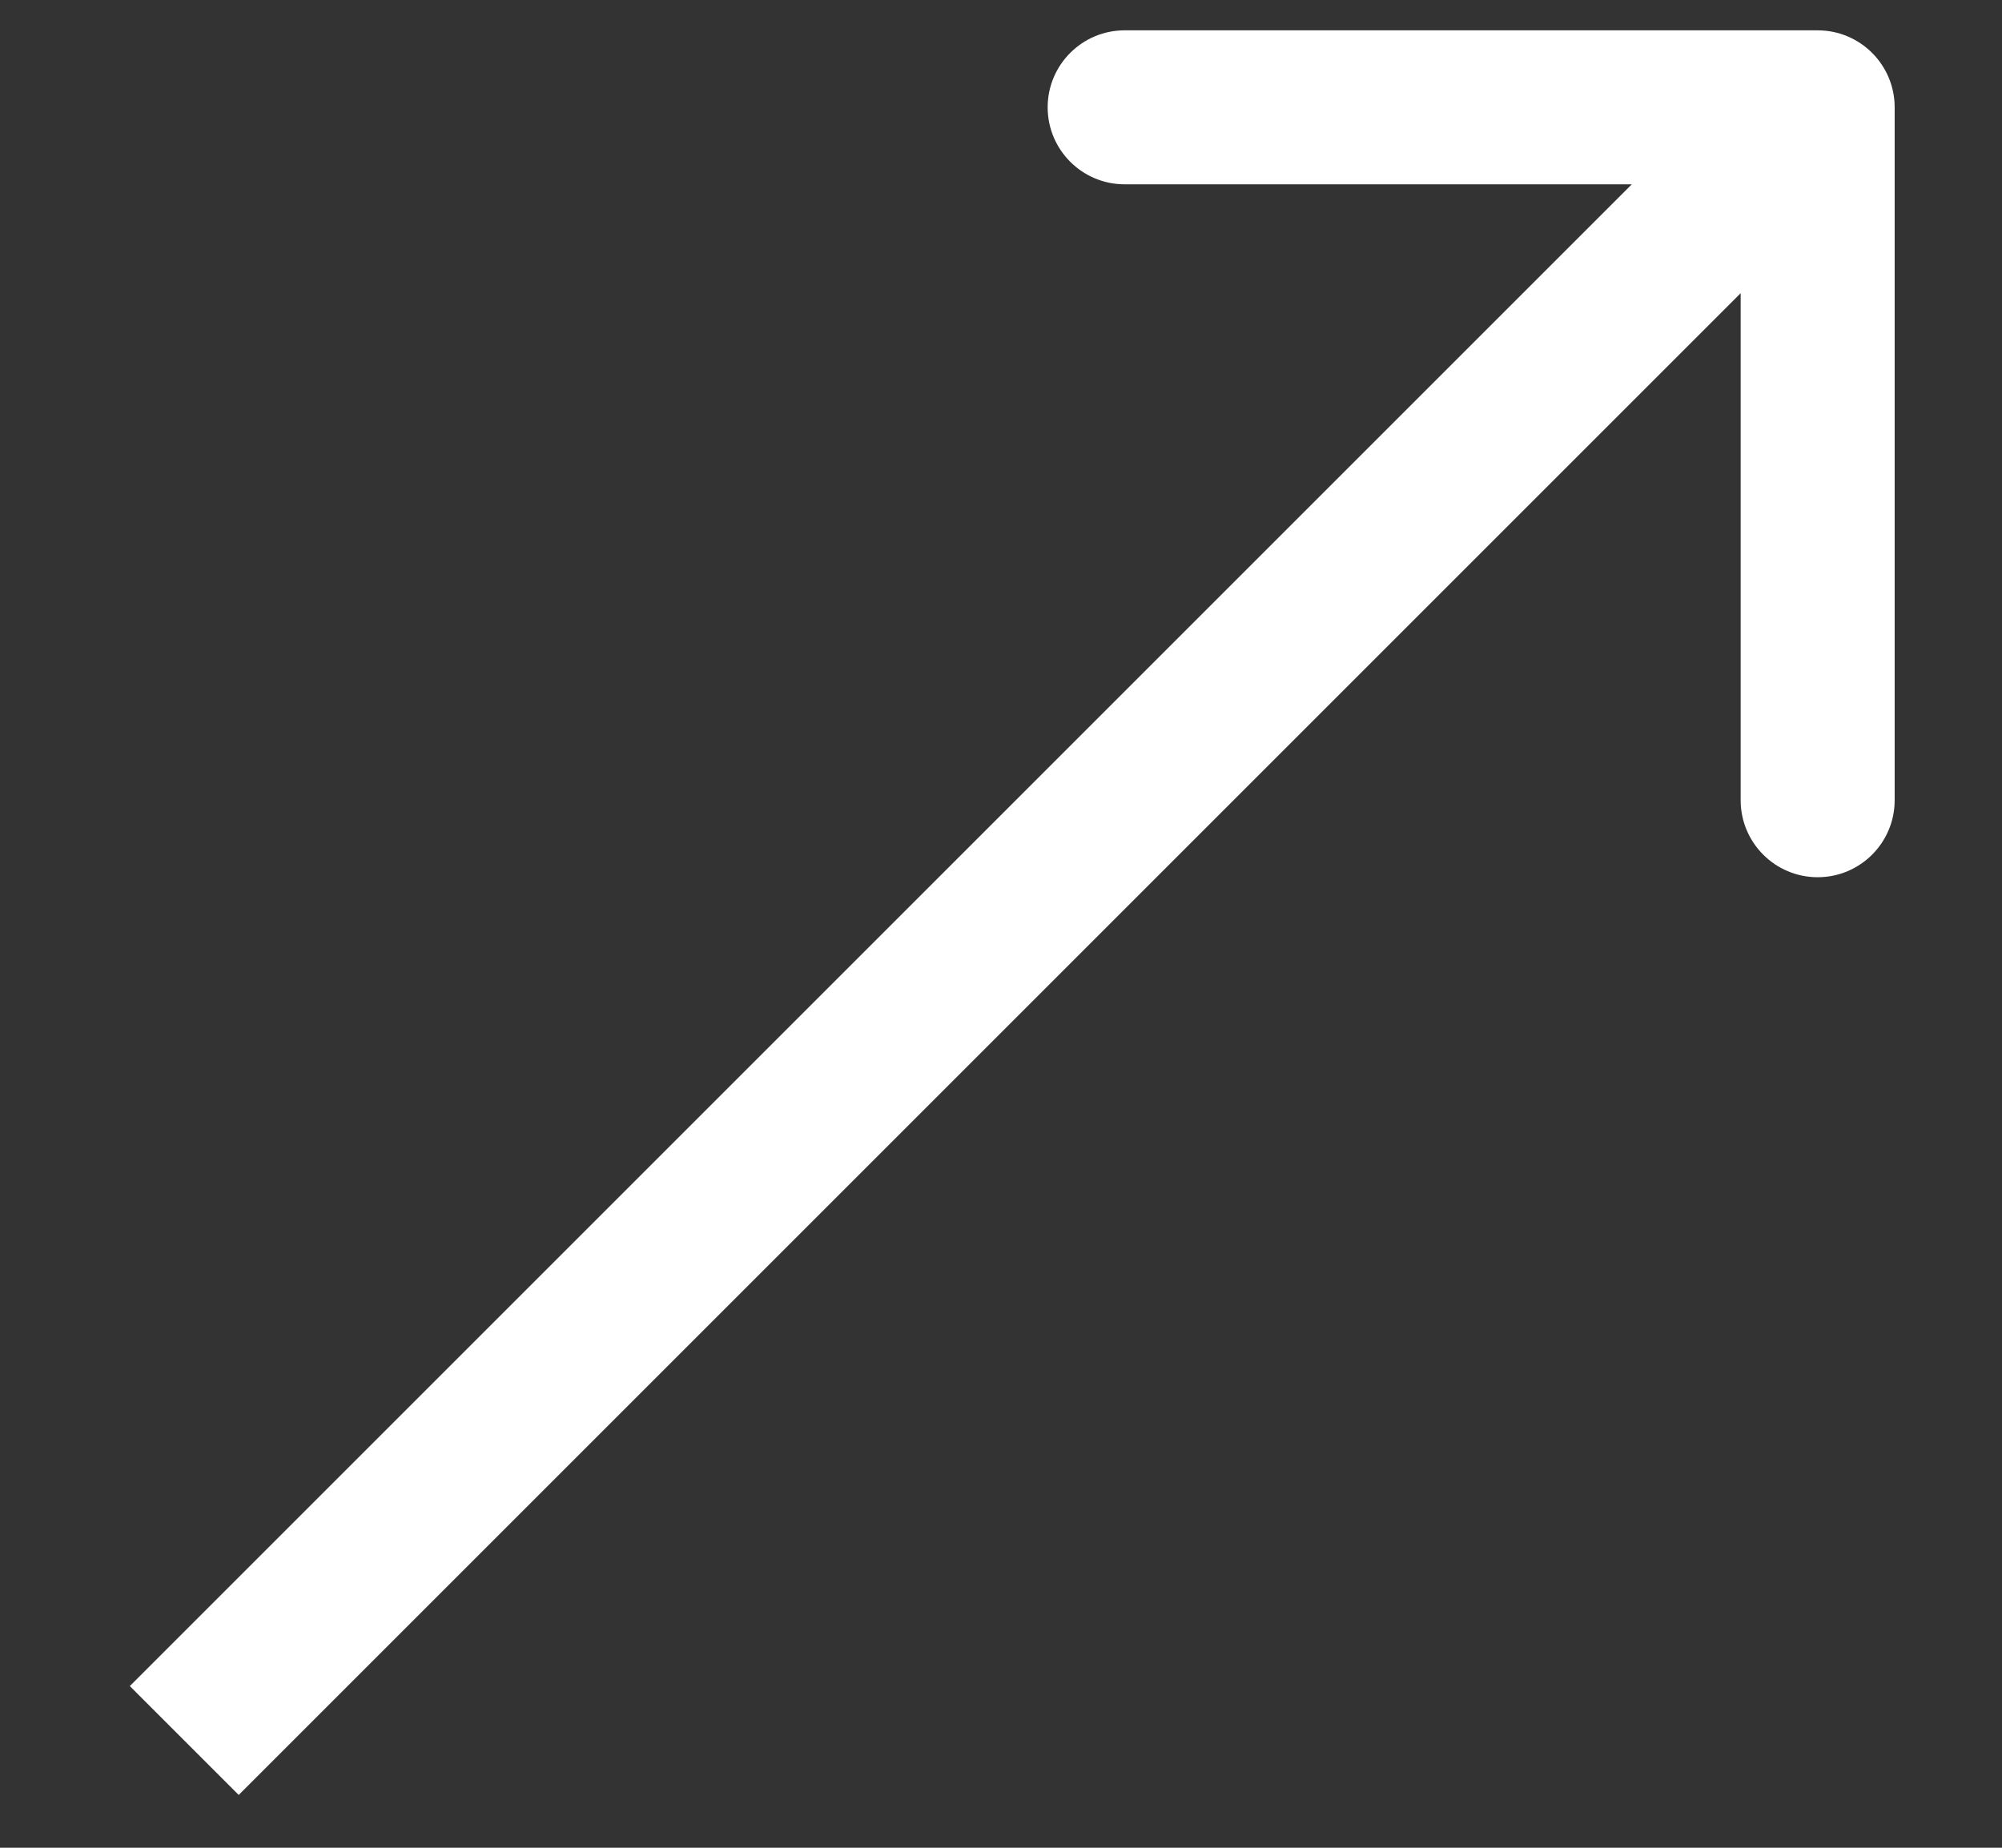
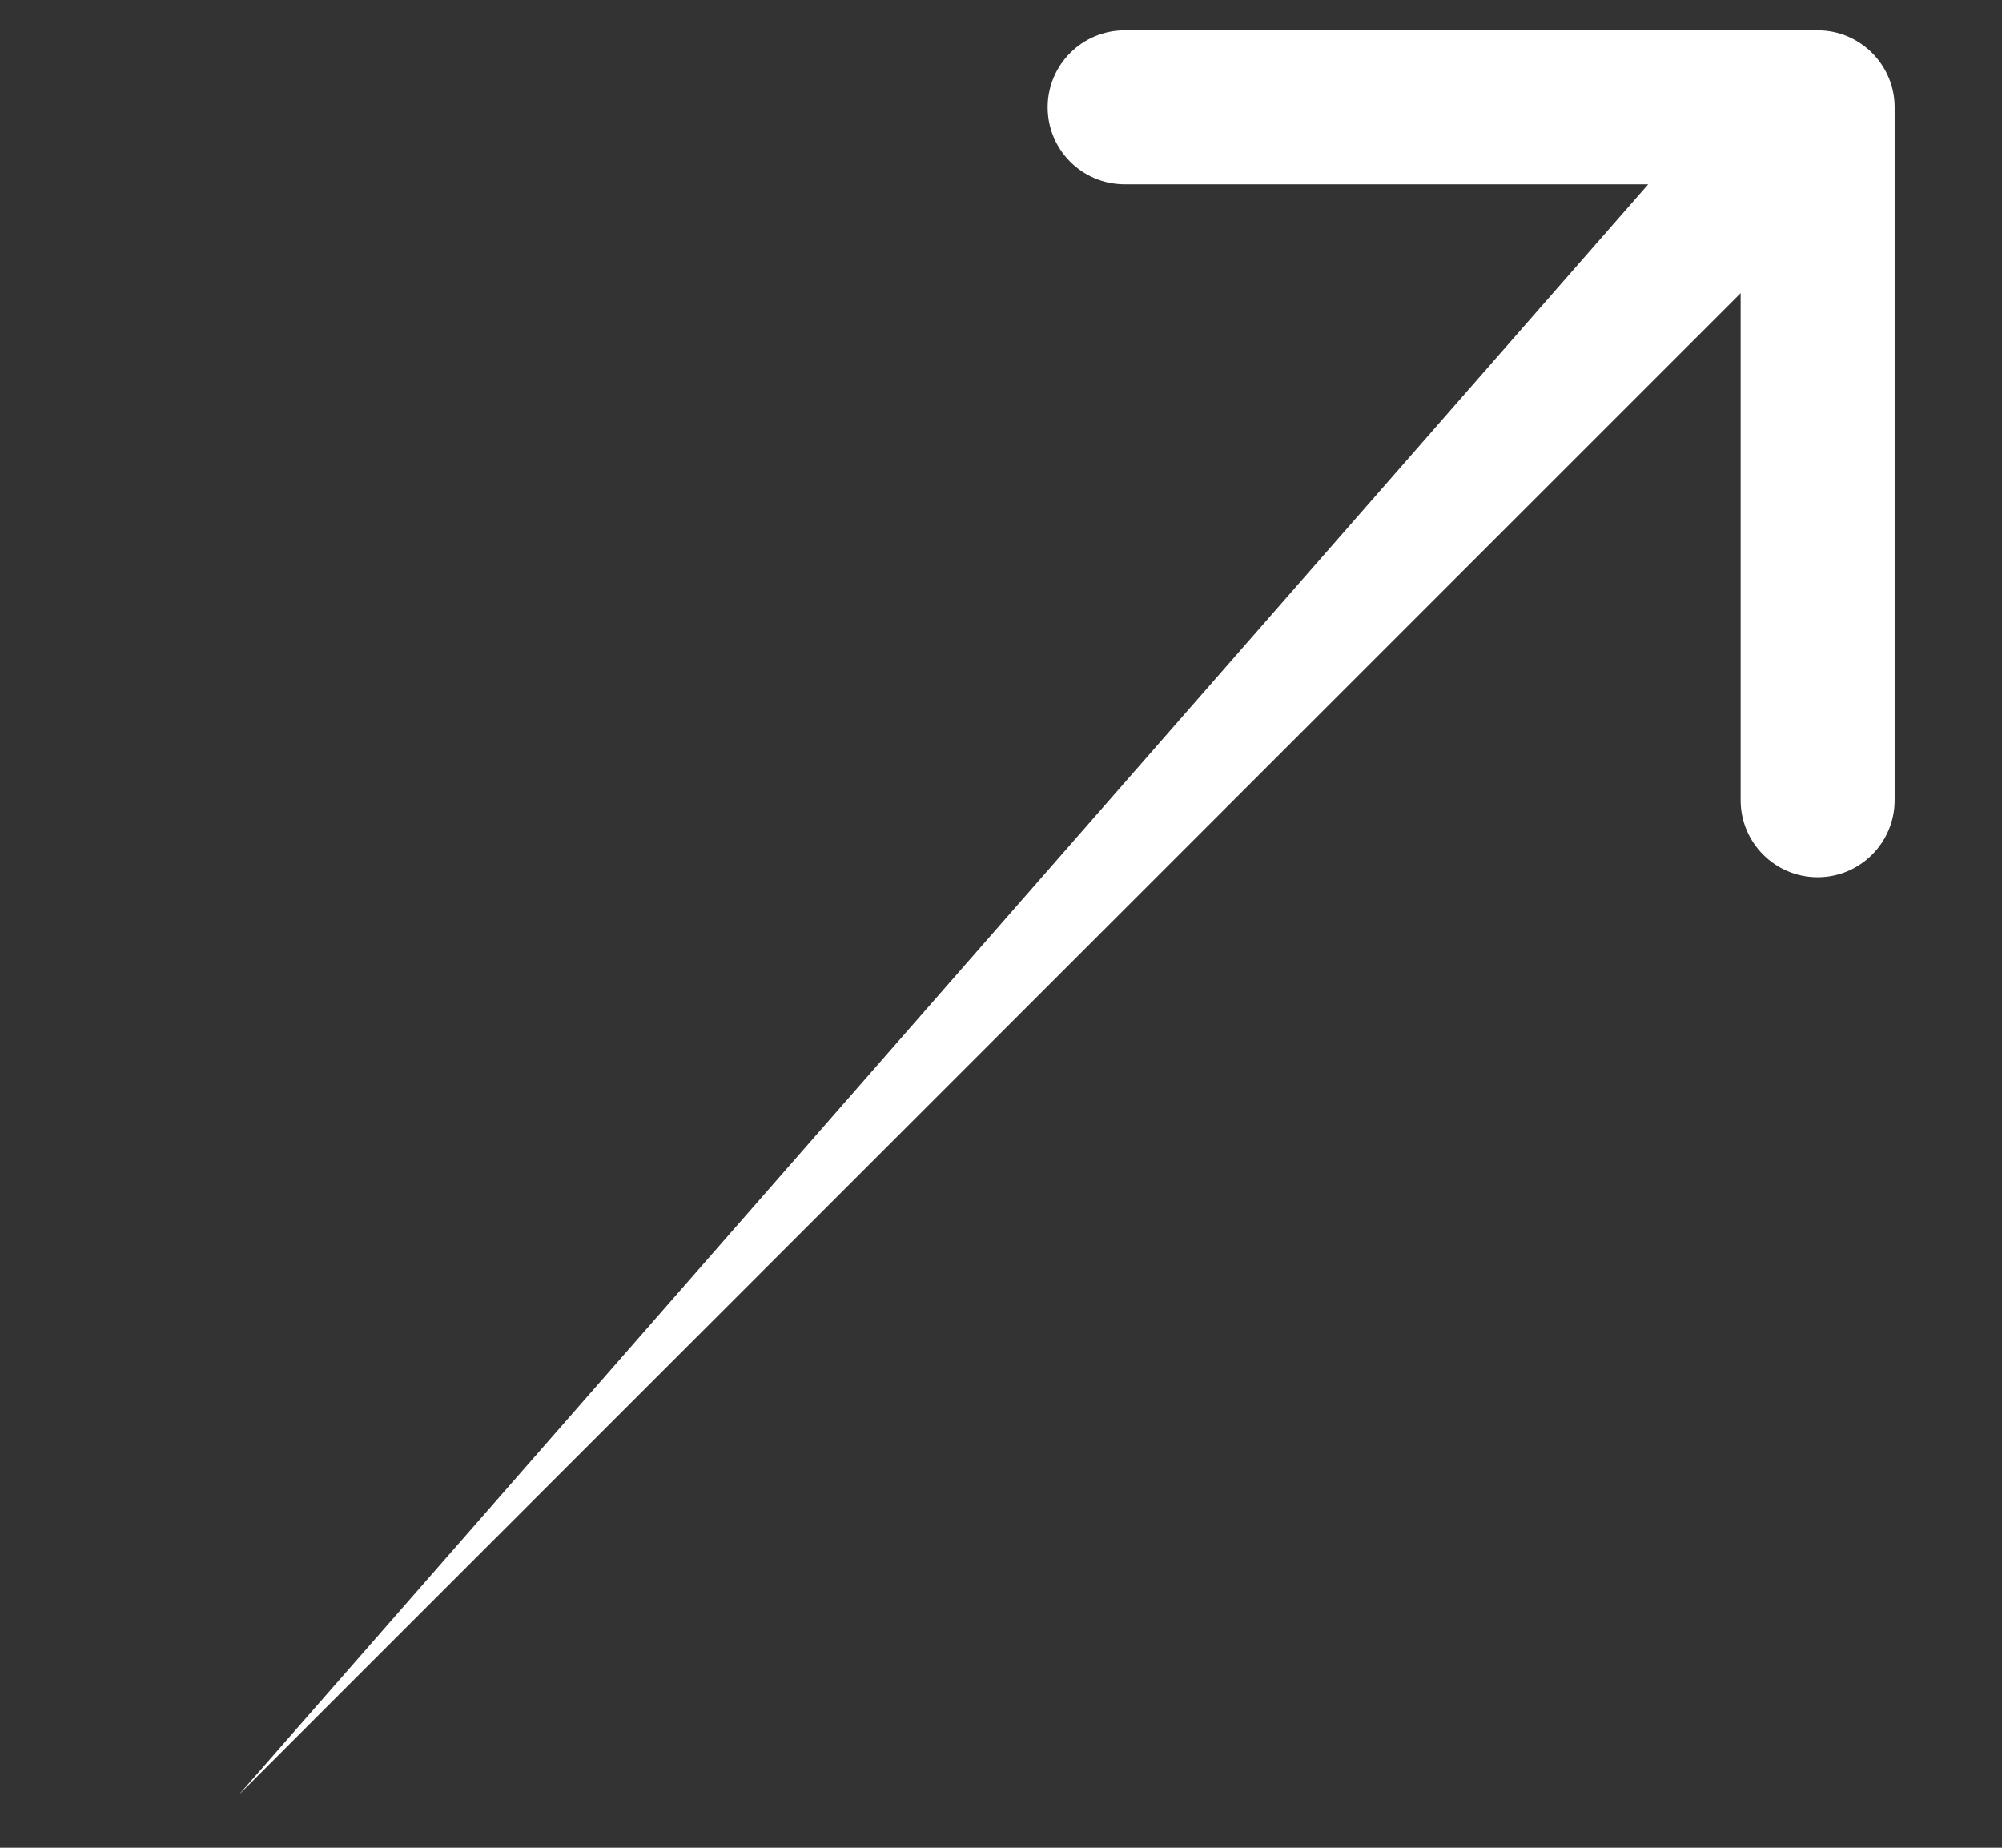
<svg xmlns="http://www.w3.org/2000/svg" width="13" height="12" viewBox="0 0 13 12" fill="none">
  <rect x="0" y="0" width="13" height="12" fill="#333333" stroke="none" />
-   <path d="M12.303 0.697C12.303 0.421 12.079 0.197 11.803 0.197L7.303 0.197C7.027 0.197 6.803 0.421 6.803 0.697C6.803 0.973 7.027 1.197 7.303 1.197L11.303 1.197L11.303 5.197C11.303 5.473 11.527 5.697 11.803 5.697C12.079 5.697 12.303 5.473 12.303 5.197L12.303 0.697ZM1.55 11.657L12.157 1.05L11.45 0.343L0.843 10.95L1.55 11.657Z" fill="white" />
+   <path d="M12.303 0.697C12.303 0.421 12.079 0.197 11.803 0.197L7.303 0.197C7.027 0.197 6.803 0.421 6.803 0.697C6.803 0.973 7.027 1.197 7.303 1.197L11.303 1.197L11.303 5.197C11.303 5.473 11.527 5.697 11.803 5.697C12.079 5.697 12.303 5.473 12.303 5.197L12.303 0.697ZM1.55 11.657L12.157 1.05L11.45 0.343L1.55 11.657Z" fill="white" />
</svg>